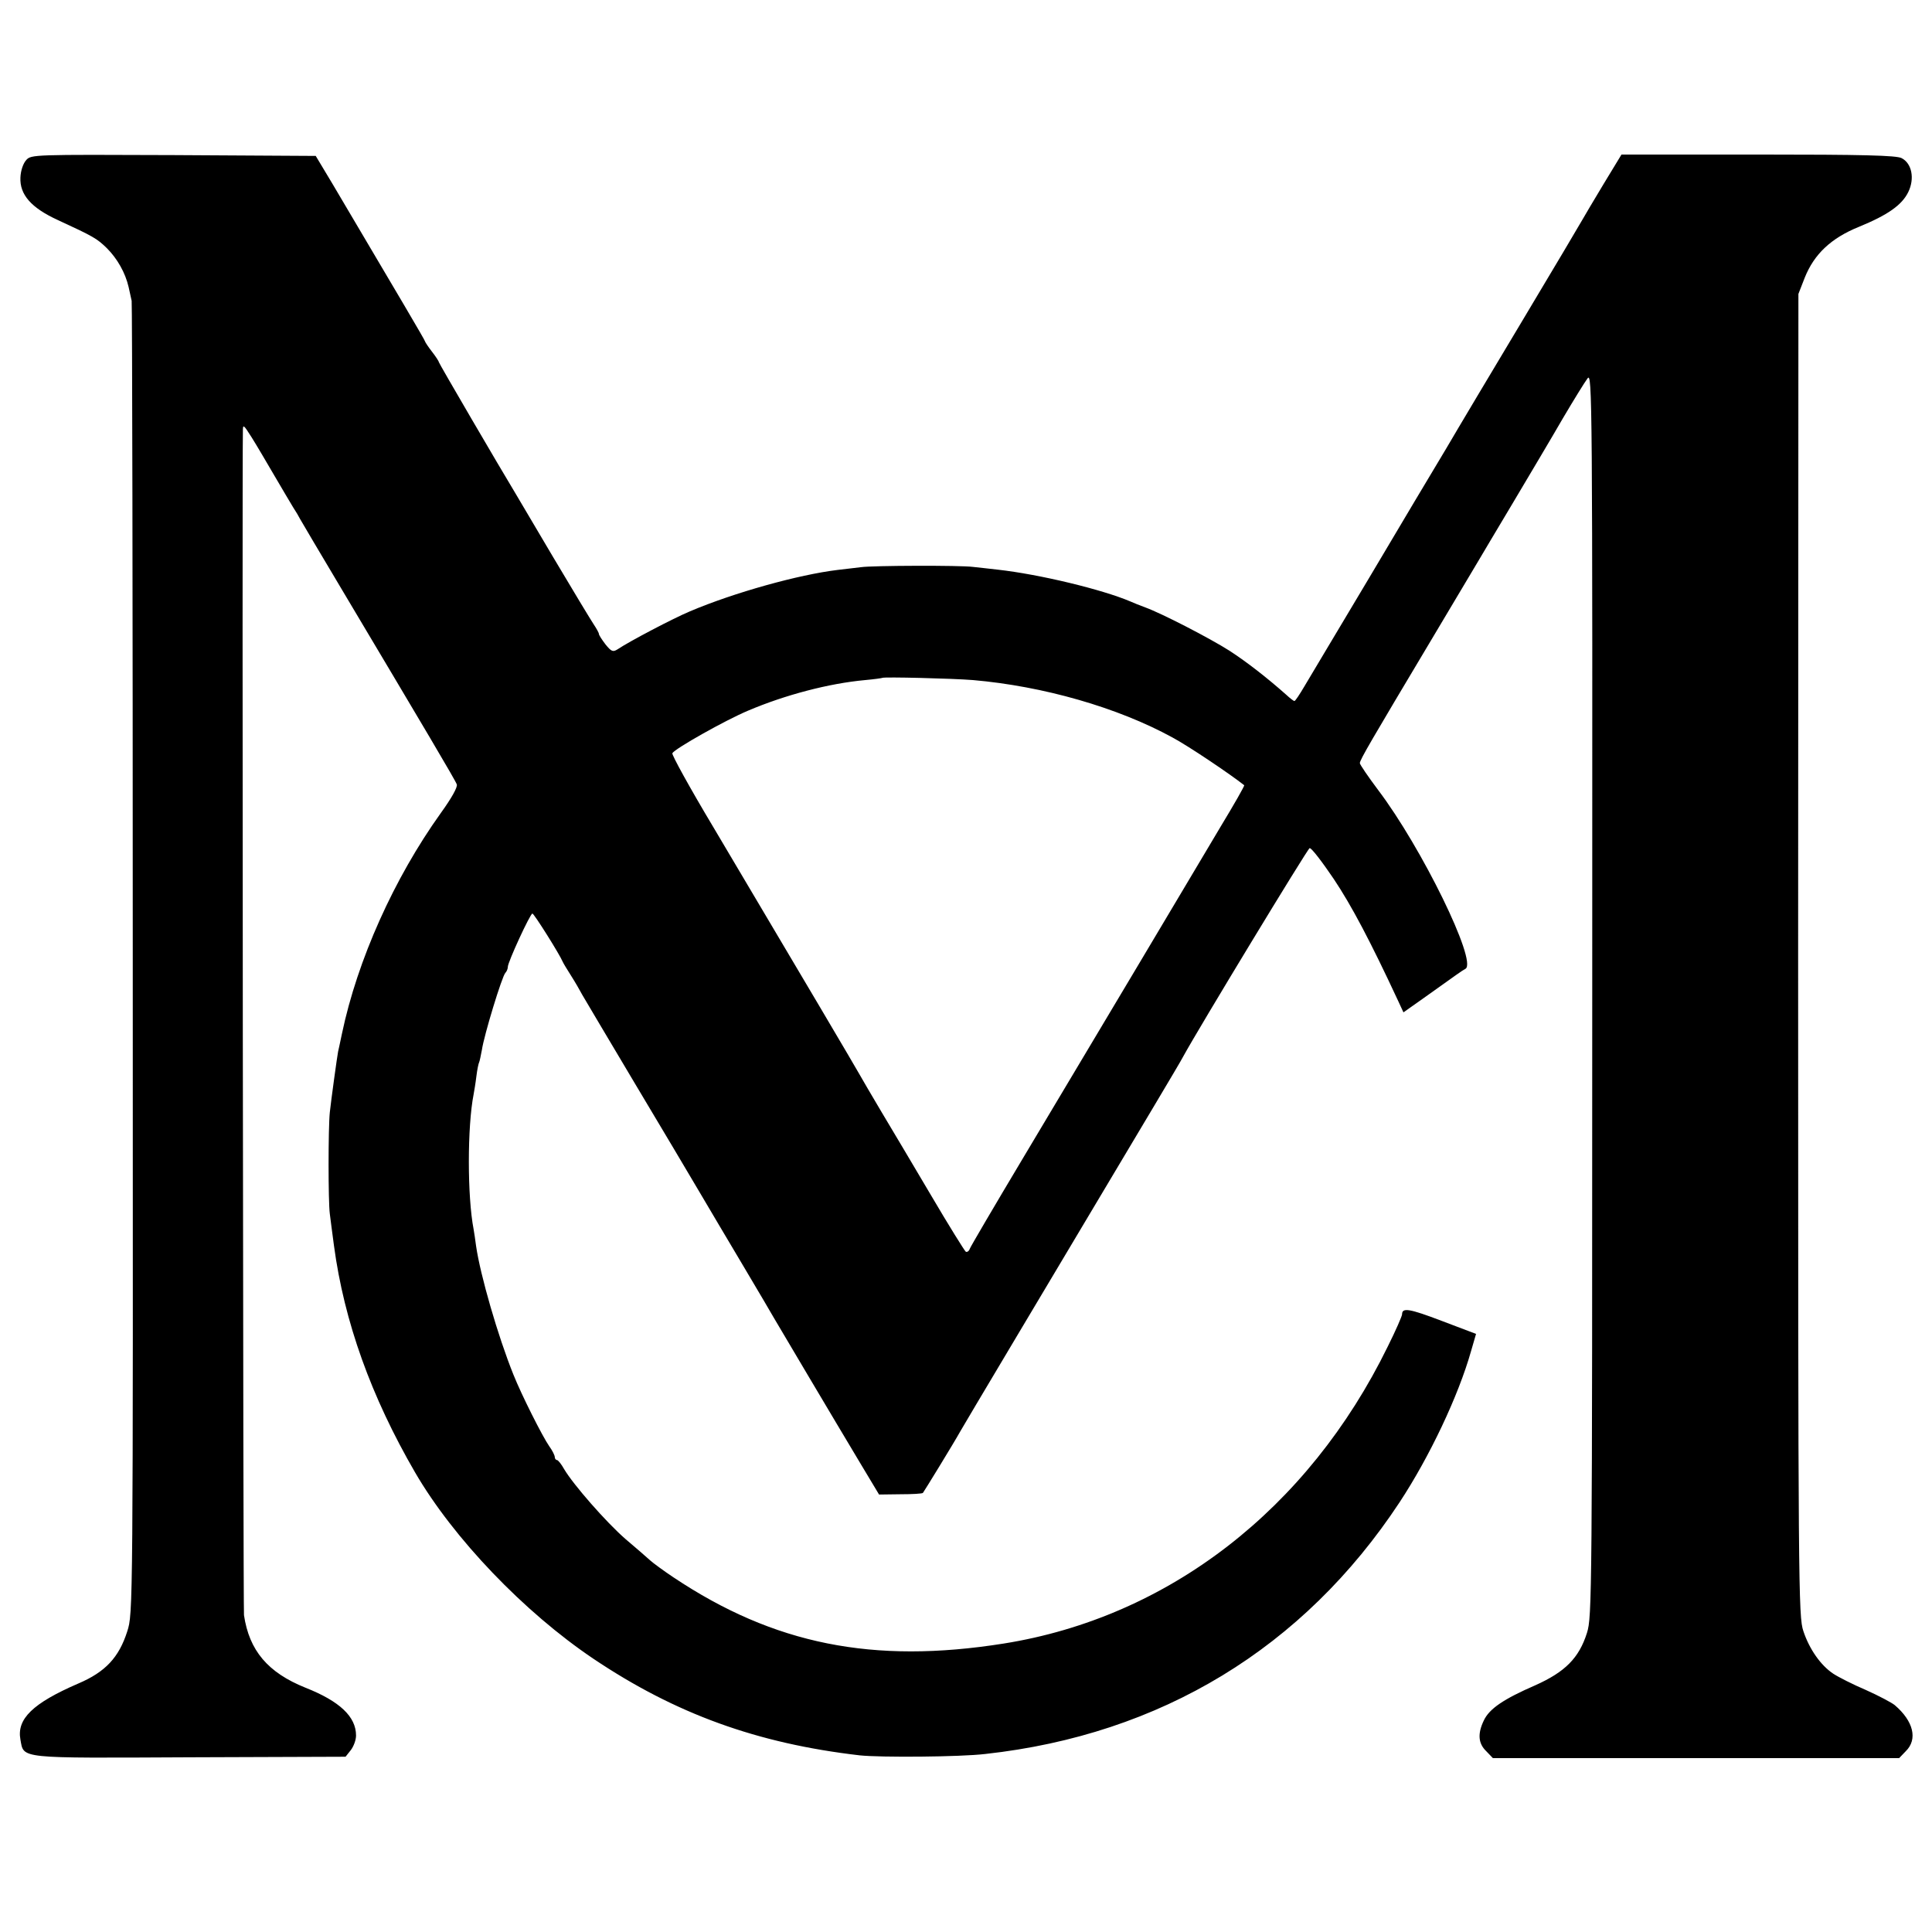
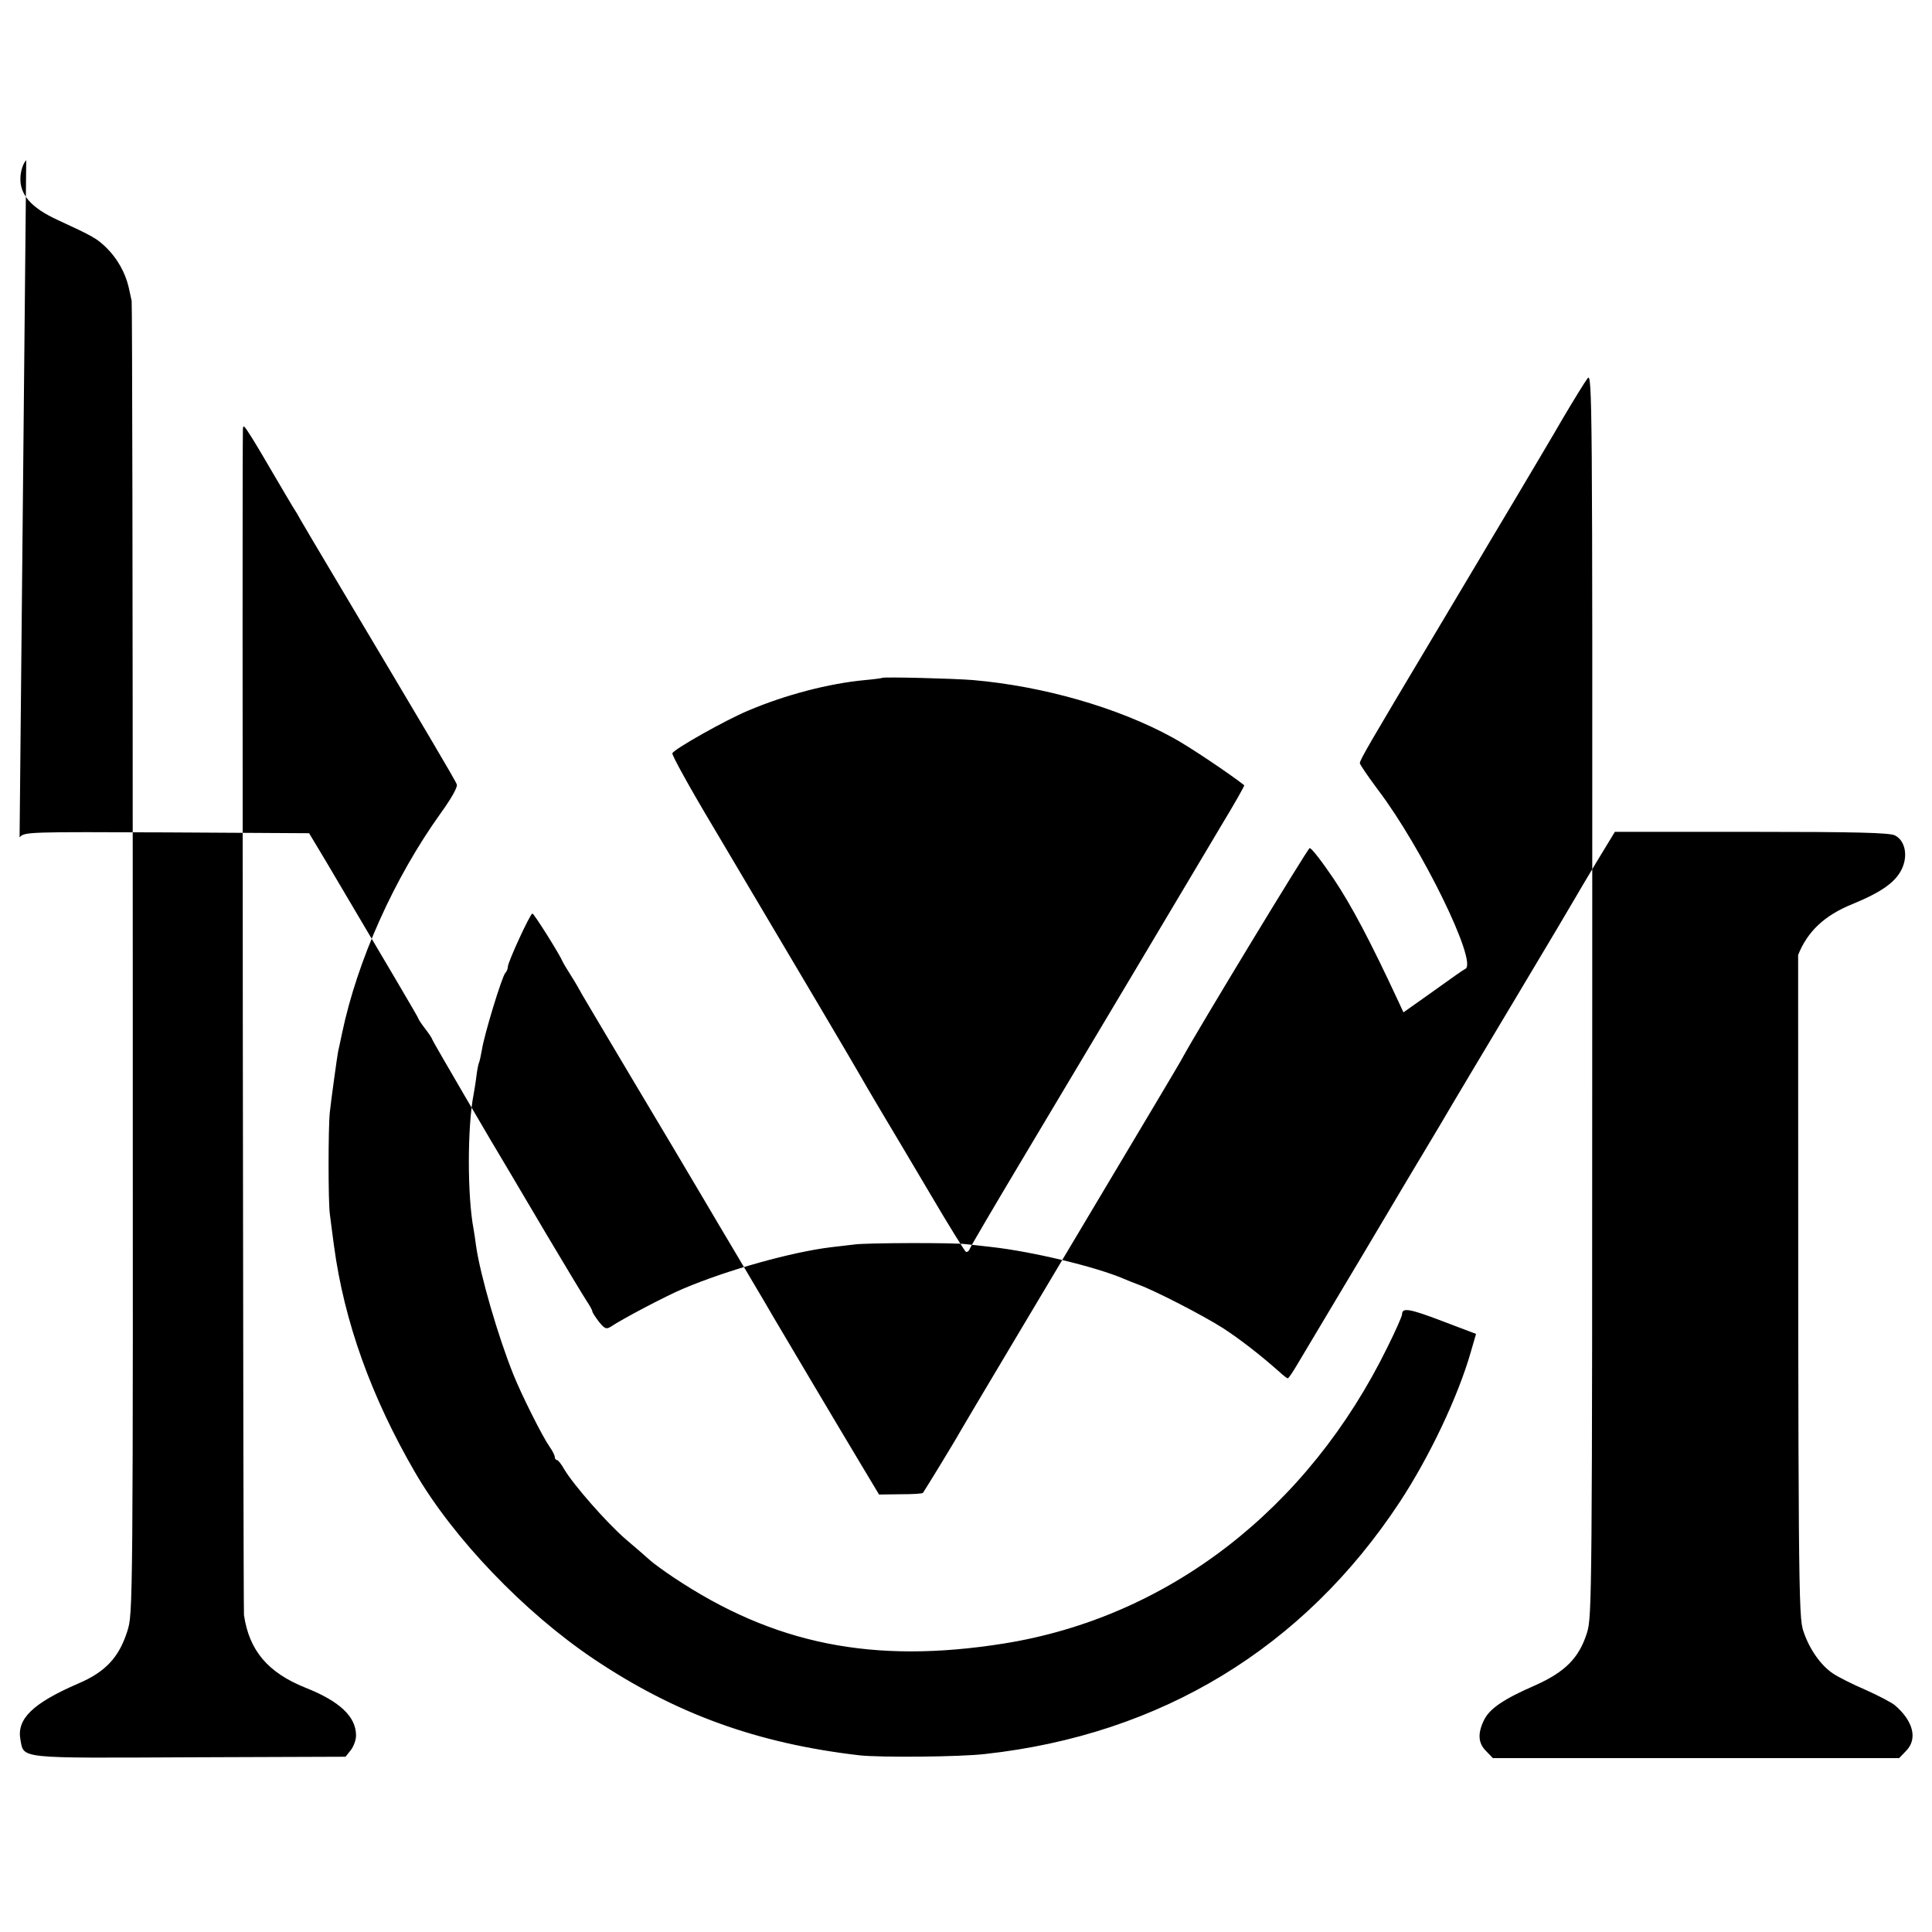
<svg xmlns="http://www.w3.org/2000/svg" version="1.0" width="700pt" height="700pt" viewBox="0 0 700 700" preserveAspectRatio="xMidYMid meet">
  <g transform="translate(0,700) scale(0.1,-0.1)" fill="#000000" stroke="none">
-     <path d="M95 6420 c-11 -12 -20 -38 -21 -63 -3 -62 39 -110 135 -154 130 -60 142 -67 178 -102 38 -38 67 -89 79 -141 4 -19 9 -42 11 -50 2 -8 4 -1081 4 -2385 1 -2370 1 -2370 -20 -2436 -30 -94 -79 -147 -178 -189 -164 -71 -223 -128 -209 -203 13 -70 -13 -67 614 -64 l564 2 19 24 c10 13 19 36 19 53 0 68 -59 124 -183 173 -137 55 -204 135 -223 263 -3 21 -7 4161 -4 4287 0 29 1 29 32 -20 17 -27 54 -90 82 -138 28 -48 59 -100 68 -115 10 -15 21 -34 25 -42 5 -9 74 -126 154 -260 296 -497 409 -687 414 -702 4 -9 -19 -50 -58 -104 -169 -236 -302 -532 -358 -799 -7 -33 -13 -62 -14 -65 -3 -14 -26 -181 -30 -220 -6 -57 -6 -324 0 -368 2 -18 9 -69 15 -115 37 -276 135 -548 294 -822 139 -239 395 -506 646 -675 298 -200 594 -307 965 -350 74 -8 363 -6 455 5 636 70 1153 384 1501 912 108 164 213 385 259 548 l18 62 -124 47 c-118 45 -144 49 -144 24 0 -6 -23 -59 -52 -117 -288 -589 -795 -981 -1392 -1076 -473 -75 -832 -3 -1196 240 -36 24 -74 52 -85 62 -11 10 -51 45 -89 77 -70 61 -189 197 -222 253 -10 18 -22 33 -26 33 -4 0 -8 5 -8 11 0 6 -9 24 -20 39 -25 36 -101 187 -130 260 -56 139 -120 361 -135 465 -3 23 -7 50 -9 61 -23 119 -23 372 0 489 2 11 7 40 10 65 3 25 8 48 10 51 2 4 6 24 10 45 8 54 73 267 85 279 5 5 9 15 9 22 0 17 81 193 89 193 6 0 100 -150 110 -175 2 -5 16 -28 30 -50 14 -22 32 -53 41 -70 9 -16 95 -160 190 -320 95 -159 201 -337 235 -395 34 -58 106 -179 160 -270 54 -91 103 -174 109 -185 14 -24 222 -375 315 -530 l66 -110 77 1 c43 0 80 2 82 5 4 5 111 179 136 224 14 25 286 481 704 1182 50 84 97 163 103 175 55 101 450 752 458 755 6 2 45 -49 87 -111 65 -97 134 -228 234 -443 l19 -41 75 53 c125 89 134 96 150 105 43 26 -158 438 -317 648 -36 48 -66 92 -66 97 0 12 42 83 258 445 87 146 165 277 174 292 9 15 65 110 125 210 60 101 141 237 179 303 39 66 79 131 89 144 17 23 18 -52 17 -2230 0 -2198 -1 -2256 -19 -2315 -29 -92 -80 -142 -187 -190 -115 -50 -167 -85 -187 -128 -23 -48 -20 -83 9 -111 l24 -25 736 0 736 0 24 25 c44 43 28 109 -40 167 -11 9 -58 34 -105 55 -47 20 -100 47 -118 59 -45 30 -86 88 -108 154 -18 53 -19 146 -19 2450 l1 2395 23 59 c34 85 95 143 196 184 105 43 156 79 179 126 24 49 13 104 -24 123 -19 10 -142 13 -520 13 l-495 0 -65 -107 c-36 -60 -70 -117 -76 -128 -6 -11 -102 -173 -214 -360 -112 -187 -238 -398 -280 -470 -43 -71 -169 -283 -280 -470 -112 -187 -217 -364 -234 -392 -17 -29 -33 -53 -36 -53 -3 0 -16 10 -30 23 -70 62 -142 118 -205 159 -74 47 -247 136 -305 157 -19 7 -44 17 -55 22 -101 43 -328 98 -480 115 -33 4 -73 8 -90 10 -44 6 -364 5 -405 -1 -19 -2 -57 -7 -85 -10 -141 -17 -375 -82 -535 -150 -60 -25 -220 -109 -263 -138 -16 -10 -22 -8 -43 18 -13 17 -24 34 -24 38 0 4 -9 20 -19 35 -10 15 -76 124 -146 242 -70 118 -131 222 -136 230 -57 94 -279 474 -279 478 0 3 -11 20 -25 38 -14 18 -25 35 -25 37 0 4 -90 156 -336 572 l-60 100 -515 3 c-508 2 -516 2 -534 -18z m3430 -1884 c254 -22 524 -99 723 -208 58 -31 208 -132 260 -173 2 -2 -37 -70 -86 -151 -49 -82 -189 -318 -312 -524 -123 -206 -306 -513 -407 -682 -101 -169 -186 -314 -189 -322 -3 -9 -10 -14 -15 -11 -4 3 -61 94 -125 203 -64 108 -145 245 -180 303 -35 59 -72 122 -82 140 -18 32 -185 315 -528 893 -85 142 -151 262 -148 267 10 17 191 119 274 154 134 57 293 99 425 111 33 3 61 7 62 8 5 4 253 -2 328 -8z" />
+     <path d="M95 6420 c-11 -12 -20 -38 -21 -63 -3 -62 39 -110 135 -154 130 -60 142 -67 178 -102 38 -38 67 -89 79 -141 4 -19 9 -42 11 -50 2 -8 4 -1081 4 -2385 1 -2370 1 -2370 -20 -2436 -30 -94 -79 -147 -178 -189 -164 -71 -223 -128 -209 -203 13 -70 -13 -67 614 -64 l564 2 19 24 c10 13 19 36 19 53 0 68 -59 124 -183 173 -137 55 -204 135 -223 263 -3 21 -7 4161 -4 4287 0 29 1 29 32 -20 17 -27 54 -90 82 -138 28 -48 59 -100 68 -115 10 -15 21 -34 25 -42 5 -9 74 -126 154 -260 296 -497 409 -687 414 -702 4 -9 -19 -50 -58 -104 -169 -236 -302 -532 -358 -799 -7 -33 -13 -62 -14 -65 -3 -14 -26 -181 -30 -220 -6 -57 -6 -324 0 -368 2 -18 9 -69 15 -115 37 -276 135 -548 294 -822 139 -239 395 -506 646 -675 298 -200 594 -307 965 -350 74 -8 363 -6 455 5 636 70 1153 384 1501 912 108 164 213 385 259 548 l18 62 -124 47 c-118 45 -144 49 -144 24 0 -6 -23 -59 -52 -117 -288 -589 -795 -981 -1392 -1076 -473 -75 -832 -3 -1196 240 -36 24 -74 52 -85 62 -11 10 -51 45 -89 77 -70 61 -189 197 -222 253 -10 18 -22 33 -26 33 -4 0 -8 5 -8 11 0 6 -9 24 -20 39 -25 36 -101 187 -130 260 -56 139 -120 361 -135 465 -3 23 -7 50 -9 61 -23 119 -23 372 0 489 2 11 7 40 10 65 3 25 8 48 10 51 2 4 6 24 10 45 8 54 73 267 85 279 5 5 9 15 9 22 0 17 81 193 89 193 6 0 100 -150 110 -175 2 -5 16 -28 30 -50 14 -22 32 -53 41 -70 9 -16 95 -160 190 -320 95 -159 201 -337 235 -395 34 -58 106 -179 160 -270 54 -91 103 -174 109 -185 14 -24 222 -375 315 -530 l66 -110 77 1 c43 0 80 2 82 5 4 5 111 179 136 224 14 25 286 481 704 1182 50 84 97 163 103 175 55 101 450 752 458 755 6 2 45 -49 87 -111 65 -97 134 -228 234 -443 l19 -41 75 53 c125 89 134 96 150 105 43 26 -158 438 -317 648 -36 48 -66 92 -66 97 0 12 42 83 258 445 87 146 165 277 174 292 9 15 65 110 125 210 60 101 141 237 179 303 39 66 79 131 89 144 17 23 18 -52 17 -2230 0 -2198 -1 -2256 -19 -2315 -29 -92 -80 -142 -187 -190 -115 -50 -167 -85 -187 -128 -23 -48 -20 -83 9 -111 l24 -25 736 0 736 0 24 25 c44 43 28 109 -40 167 -11 9 -58 34 -105 55 -47 20 -100 47 -118 59 -45 30 -86 88 -108 154 -18 53 -19 146 -19 2450 c34 85 95 143 196 184 105 43 156 79 179 126 24 49 13 104 -24 123 -19 10 -142 13 -520 13 l-495 0 -65 -107 c-36 -60 -70 -117 -76 -128 -6 -11 -102 -173 -214 -360 -112 -187 -238 -398 -280 -470 -43 -71 -169 -283 -280 -470 -112 -187 -217 -364 -234 -392 -17 -29 -33 -53 -36 -53 -3 0 -16 10 -30 23 -70 62 -142 118 -205 159 -74 47 -247 136 -305 157 -19 7 -44 17 -55 22 -101 43 -328 98 -480 115 -33 4 -73 8 -90 10 -44 6 -364 5 -405 -1 -19 -2 -57 -7 -85 -10 -141 -17 -375 -82 -535 -150 -60 -25 -220 -109 -263 -138 -16 -10 -22 -8 -43 18 -13 17 -24 34 -24 38 0 4 -9 20 -19 35 -10 15 -76 124 -146 242 -70 118 -131 222 -136 230 -57 94 -279 474 -279 478 0 3 -11 20 -25 38 -14 18 -25 35 -25 37 0 4 -90 156 -336 572 l-60 100 -515 3 c-508 2 -516 2 -534 -18z m3430 -1884 c254 -22 524 -99 723 -208 58 -31 208 -132 260 -173 2 -2 -37 -70 -86 -151 -49 -82 -189 -318 -312 -524 -123 -206 -306 -513 -407 -682 -101 -169 -186 -314 -189 -322 -3 -9 -10 -14 -15 -11 -4 3 -61 94 -125 203 -64 108 -145 245 -180 303 -35 59 -72 122 -82 140 -18 32 -185 315 -528 893 -85 142 -151 262 -148 267 10 17 191 119 274 154 134 57 293 99 425 111 33 3 61 7 62 8 5 4 253 -2 328 -8z" />
  </g>
</svg>